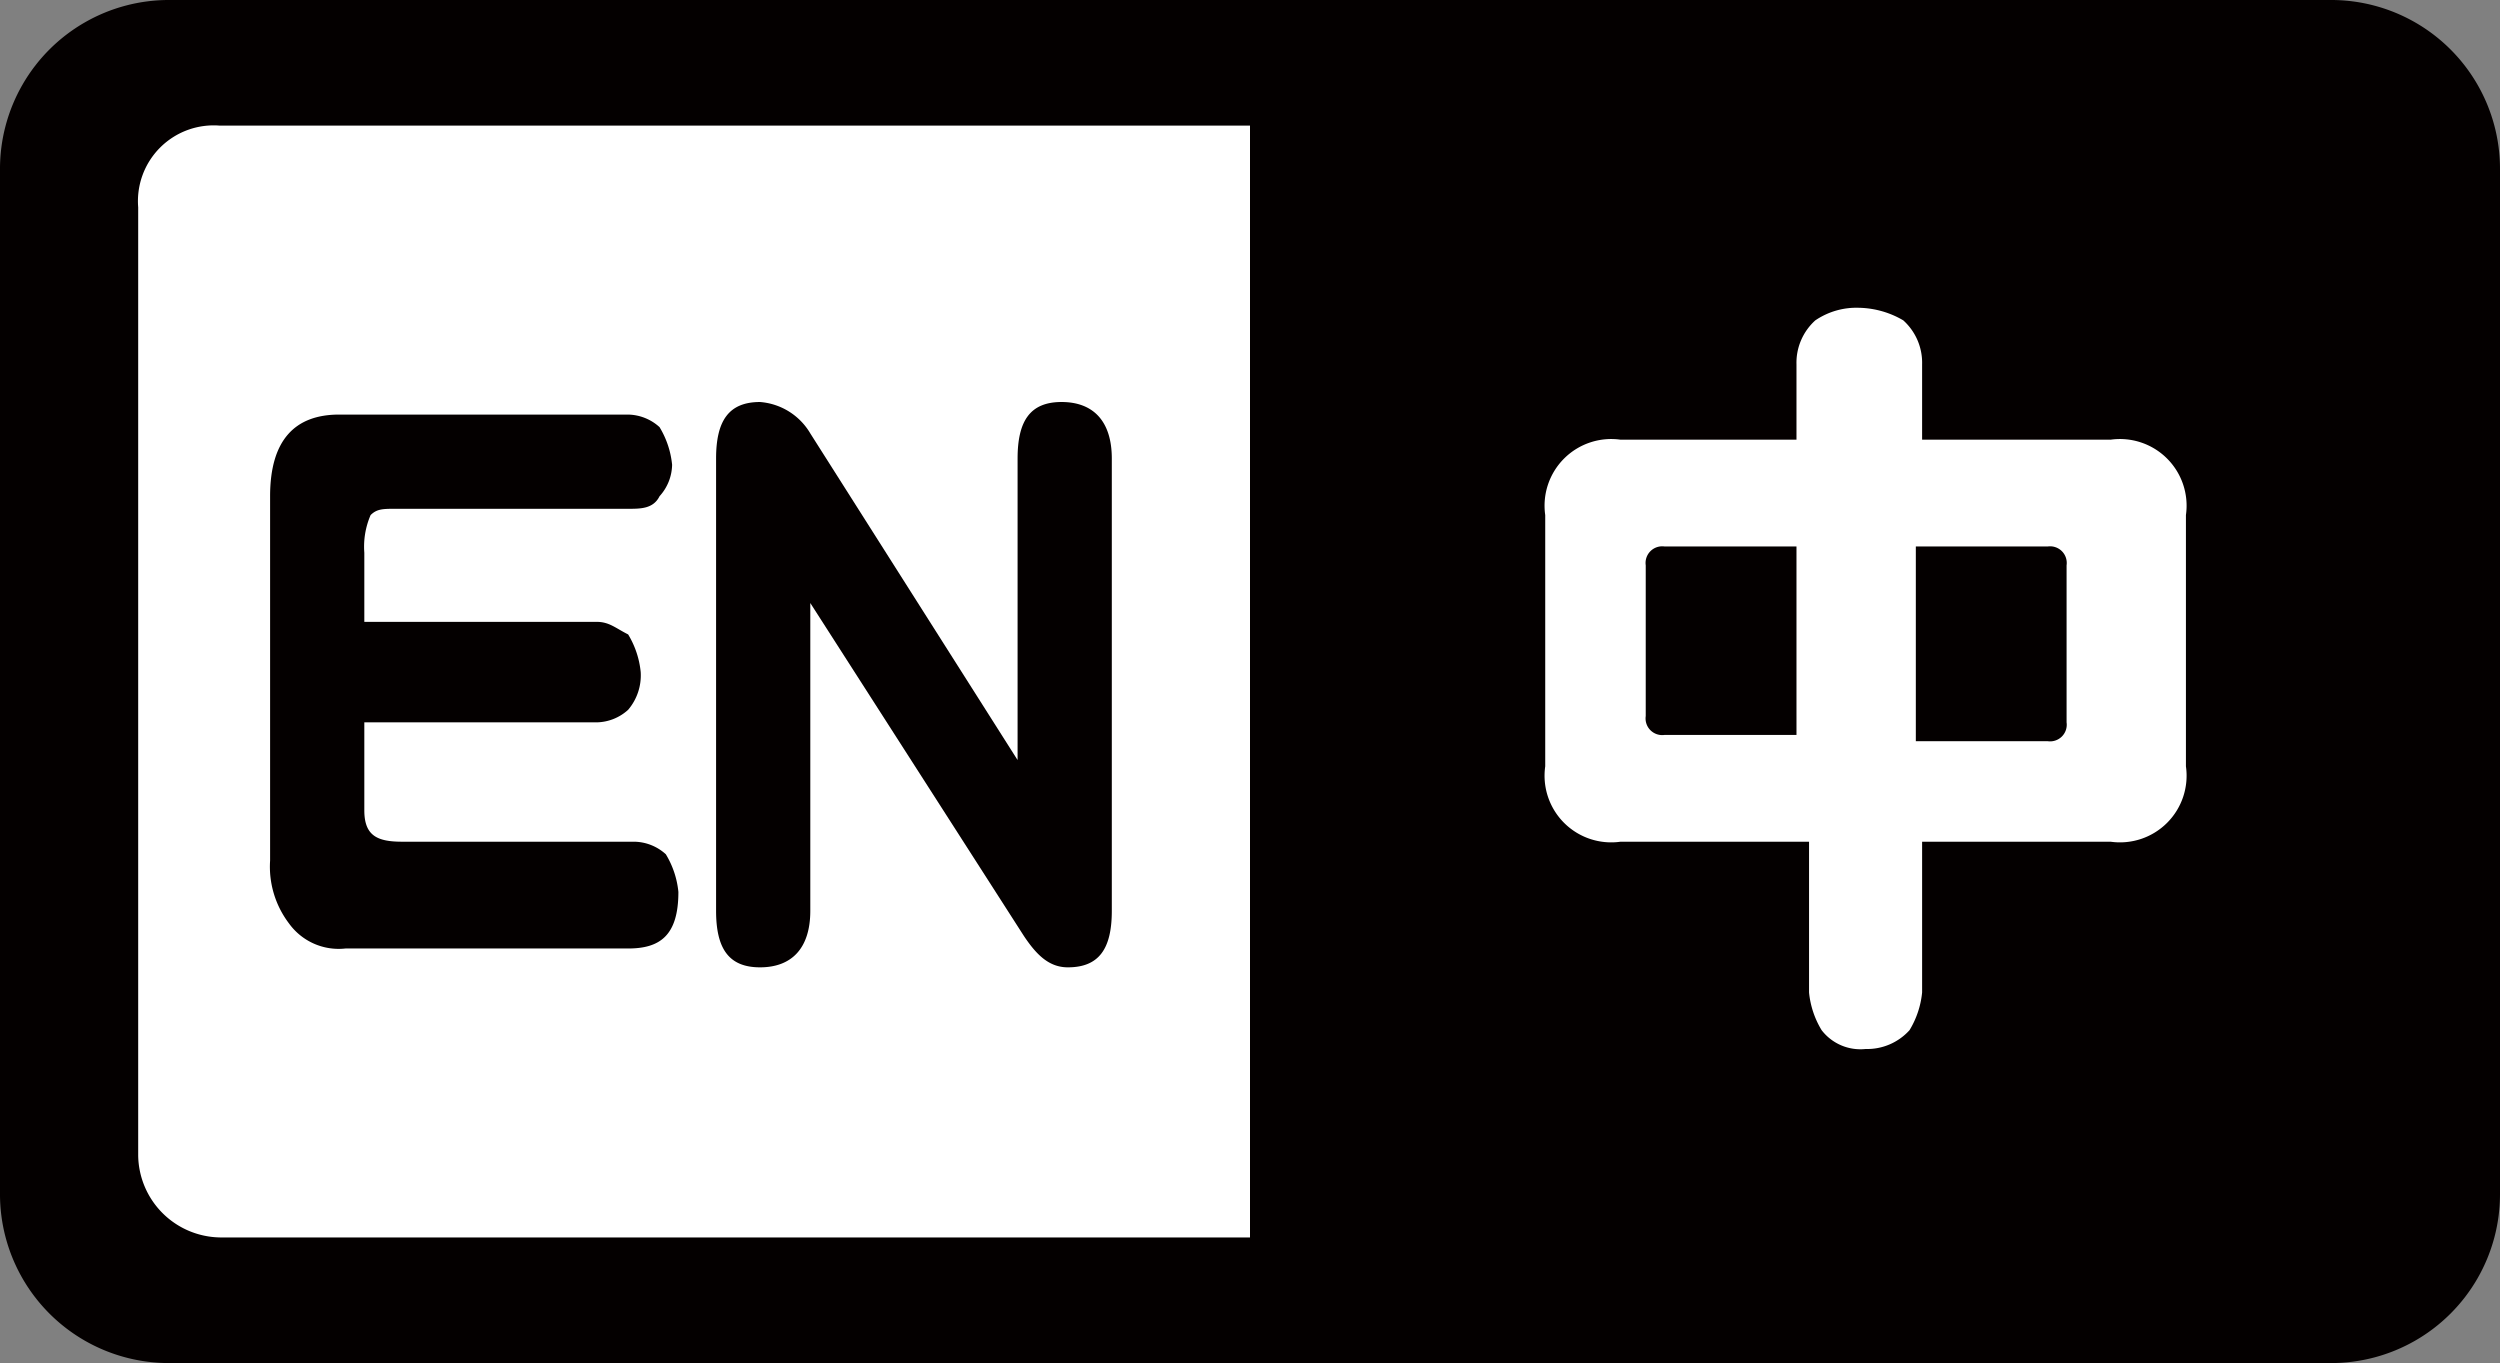
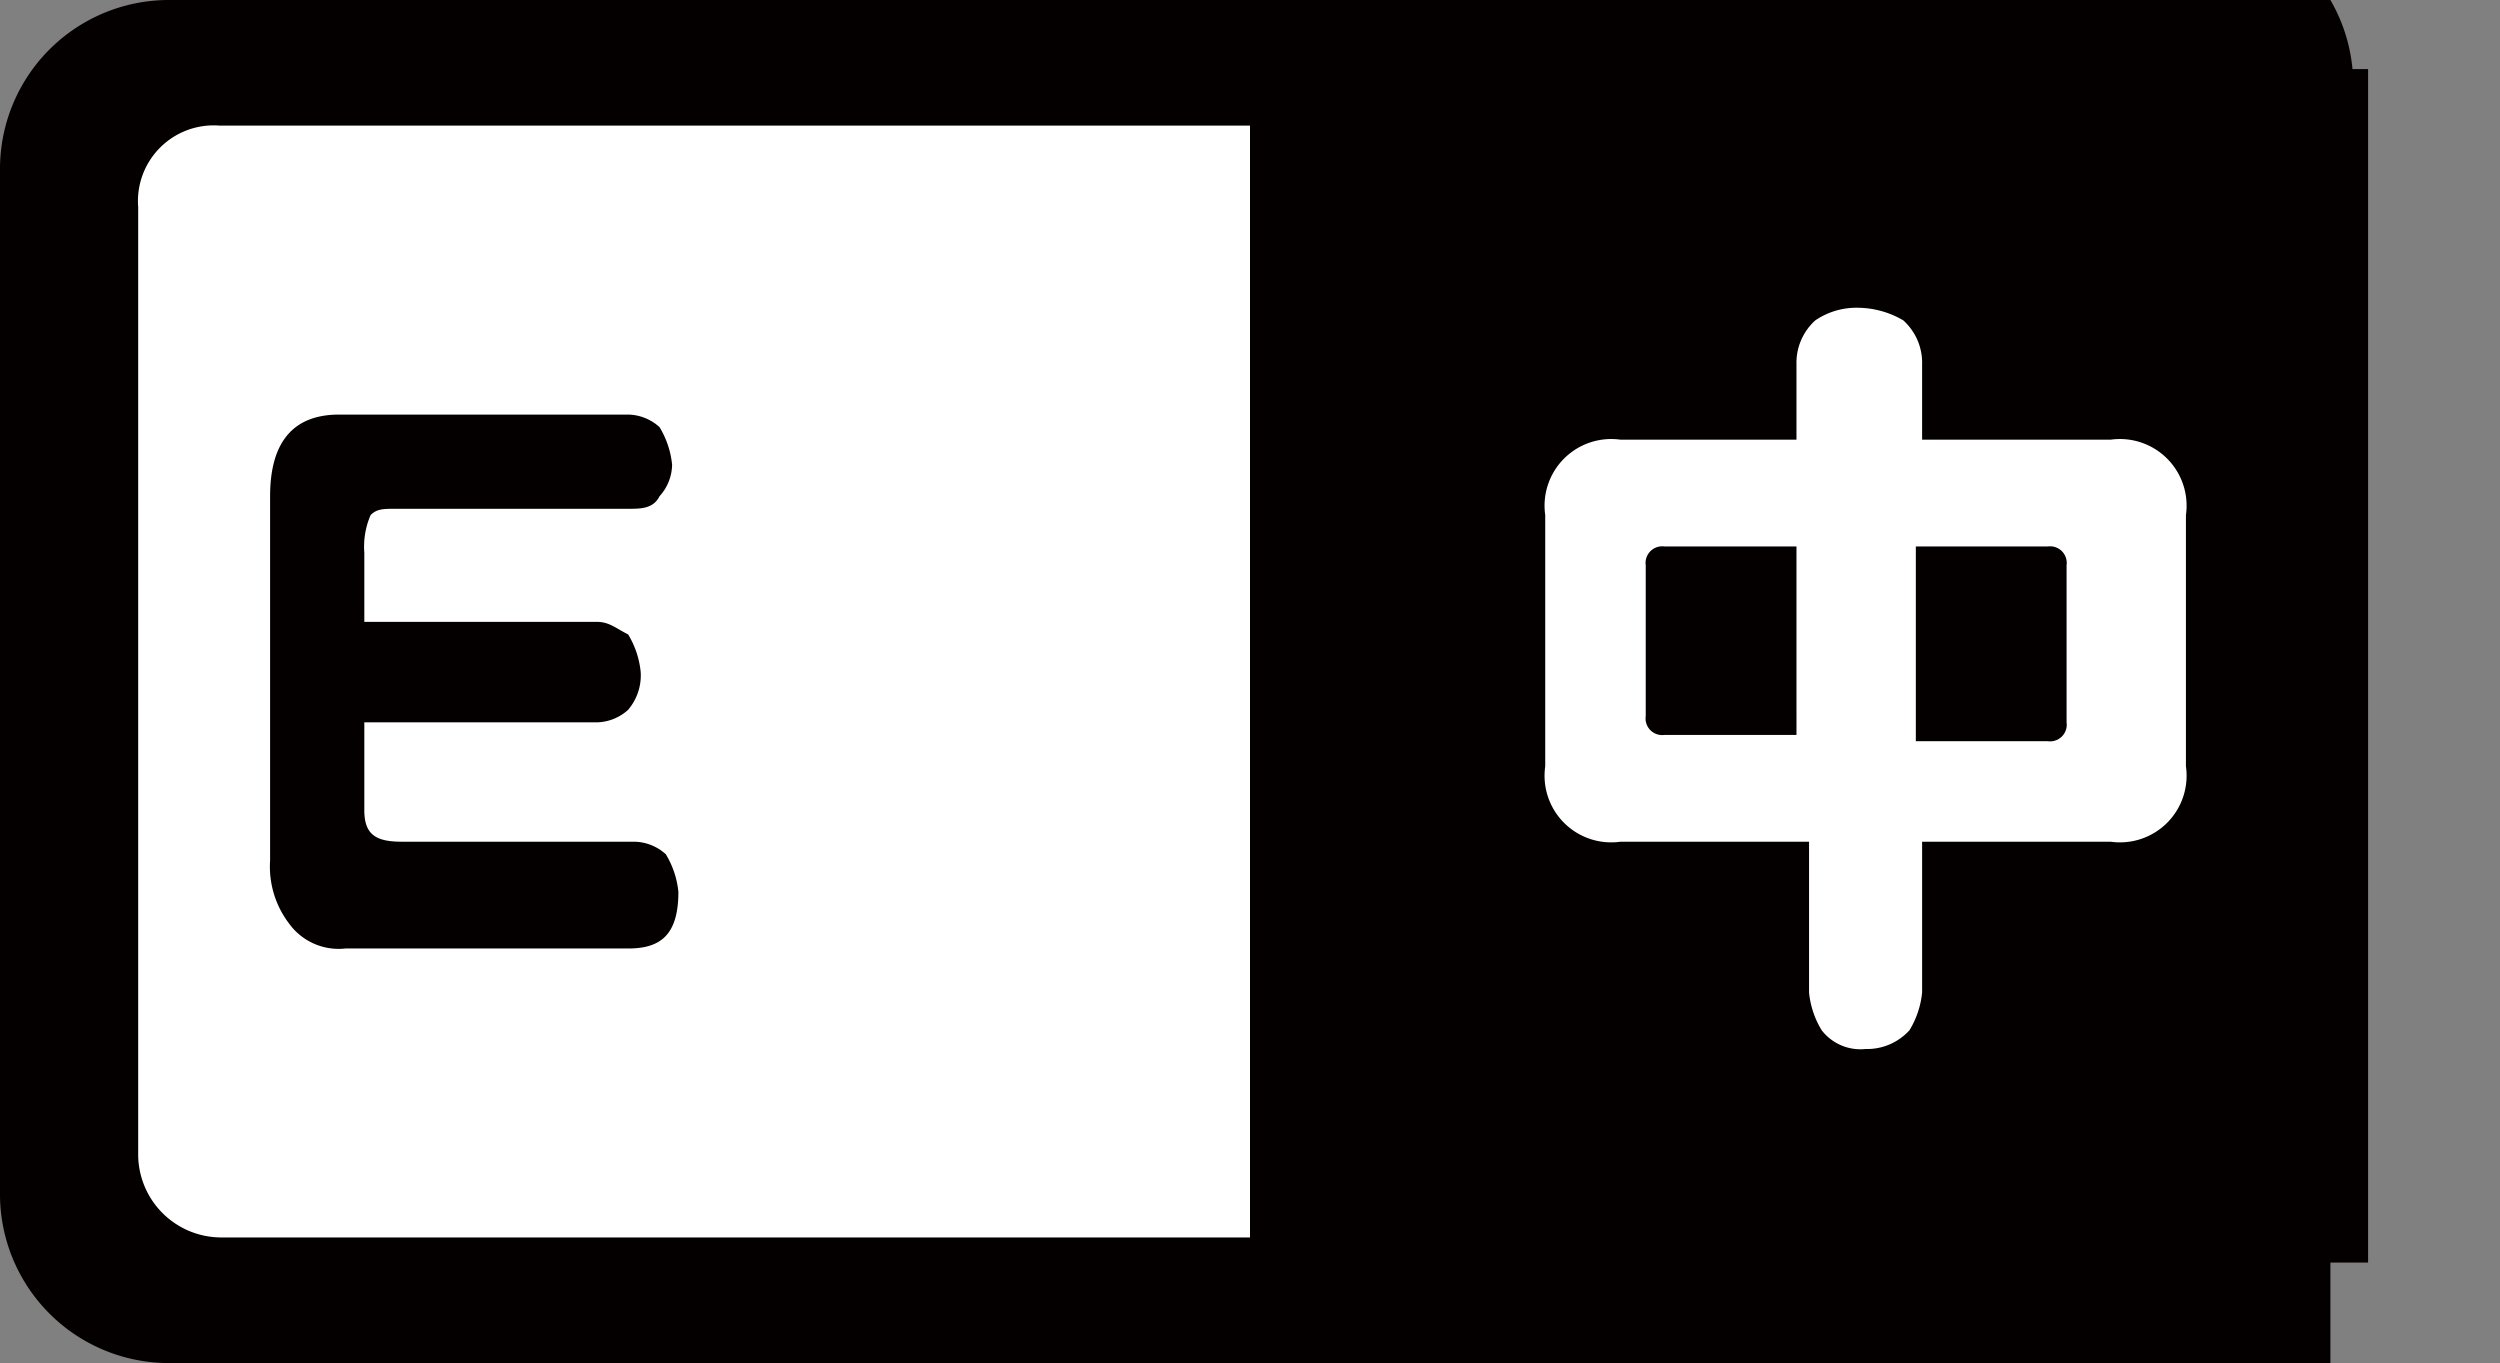
<svg xmlns="http://www.w3.org/2000/svg" width="39.8" height="21.7" viewBox="0 0 39.8 21.7">
  <rect x="0" y="0" width="39.8" height="21.7" fill="#808080" stroke="none" />
  <g id="Group_371" data-name="Group 371" transform="translate(5681 1108)">
    <rect id="Rectangle_215" data-name="Rectangle 215" width="20" height="19" transform="translate(-5679 -1107)" fill="#fff" />
    <g id="Group_370" data-name="Group 370" transform="translate(-5681 -1108)">
      <rect id="Rectangle_214" data-name="Rectangle 214" width="17.2" height="19" transform="translate(20.5 1.1)" fill="#040000" />
      <g id="Group_367" data-name="Group 367">
-         <path id="Path_444" data-name="Path 444" d="M37.1,0H2.7A2.689,2.689,0,0,0,0,2.7V19a2.689,2.689,0,0,0,2.7,2.7H37.1A2.689,2.689,0,0,0,39.8,19V2.7A2.689,2.689,0,0,0,37.1,0ZM19.9,19.7H3.5a1.324,1.324,0,0,1-1.3-1.3V3.3A1.206,1.206,0,0,1,3.5,2H19.9Zm17.7-1.3a1.324,1.324,0,0,1-1.3,1.3H20.8V2H36.3a1.324,1.324,0,0,1,1.3,1.3Z" fill="#040000" />
+         <path id="Path_444" data-name="Path 444" d="M37.1,0H2.7A2.689,2.689,0,0,0,0,2.7V19a2.689,2.689,0,0,0,2.7,2.7H37.1V2.7A2.689,2.689,0,0,0,37.1,0ZM19.9,19.7H3.5a1.324,1.324,0,0,1-1.3-1.3V3.3A1.206,1.206,0,0,1,3.5,2H19.9Zm17.7-1.3a1.324,1.324,0,0,1-1.3,1.3H20.8V2H36.3a1.324,1.324,0,0,1,1.3,1.3Z" fill="#040000" />
      </g>
      <g id="Group_368" data-name="Group 368">
        <path id="Path_445" data-name="Path 445" d="M28.6,7.1V5.8a.908.908,0,0,1,.3-.7,1.165,1.165,0,0,1,.7-.2,1.445,1.445,0,0,1,.7.2.908.908,0,0,1,.3.7V7h3a1.061,1.061,0,0,1,1.2,1.2v4a1.061,1.061,0,0,1-1.2,1.2h-3v2.4a1.421,1.421,0,0,1-.2.6.908.908,0,0,1-.7.3.779.779,0,0,1-.7-.3,1.421,1.421,0,0,1-.2-.6V13.4h-3a1.061,1.061,0,0,1-1.2-1.2v-4A1.061,1.061,0,0,1,25.8,7h2.8Zm0,1.6H26.5a.265.265,0,0,0-.3.3v2.4a.265.265,0,0,0,.3.3h2.1Zm4.3,2.8V9a.265.265,0,0,0-.3-.3H30.5v3.1h2.1A.265.265,0,0,0,32.9,11.5Z" fill="#fff" />
      </g>
      <g id="Group_369" data-name="Group 369">
        <path id="Path_446" data-name="Path 446" d="M10,15.1H5.5a.975.975,0,0,1-.9-.4,1.493,1.493,0,0,1-.3-1V7.9c0-.9.4-1.3,1.1-1.3H10a.764.764,0,0,1,.5.2,1.421,1.421,0,0,1,.2.6.764.764,0,0,1-.2.5c-.1.2-.3.2-.5.2H6.3c-.2,0-.3,0-.4.1a1.268,1.268,0,0,0-.1.6V9.9H9.5c.2,0,.3.1.5.2a1.421,1.421,0,0,1,.2.6.845.845,0,0,1-.2.6.764.764,0,0,1-.5.2H5.8v1.4c0,.4.2.5.6.5h3.7a.764.764,0,0,1,.5.2,1.421,1.421,0,0,1,.2.6C10.8,14.9,10.5,15.1,10,15.1Z" fill="#040000" />
-         <path id="Path_447" data-name="Path 447" d="M17,15.4c-.3,0-.5-.2-.7-.5L12.9,9.6v4.9c0,.6-.3.9-.8.9s-.7-.3-.7-.9V7.3c0-.6.2-.9.7-.9a1.02,1.02,0,0,1,.8.5l3.3,5.2V7.3c0-.6.2-.9.7-.9s.8.3.8.9v7.2C17.7,15.1,17.5,15.4,17,15.4Z" fill="#040000" />
      </g>
    </g>
  </g>
</svg>